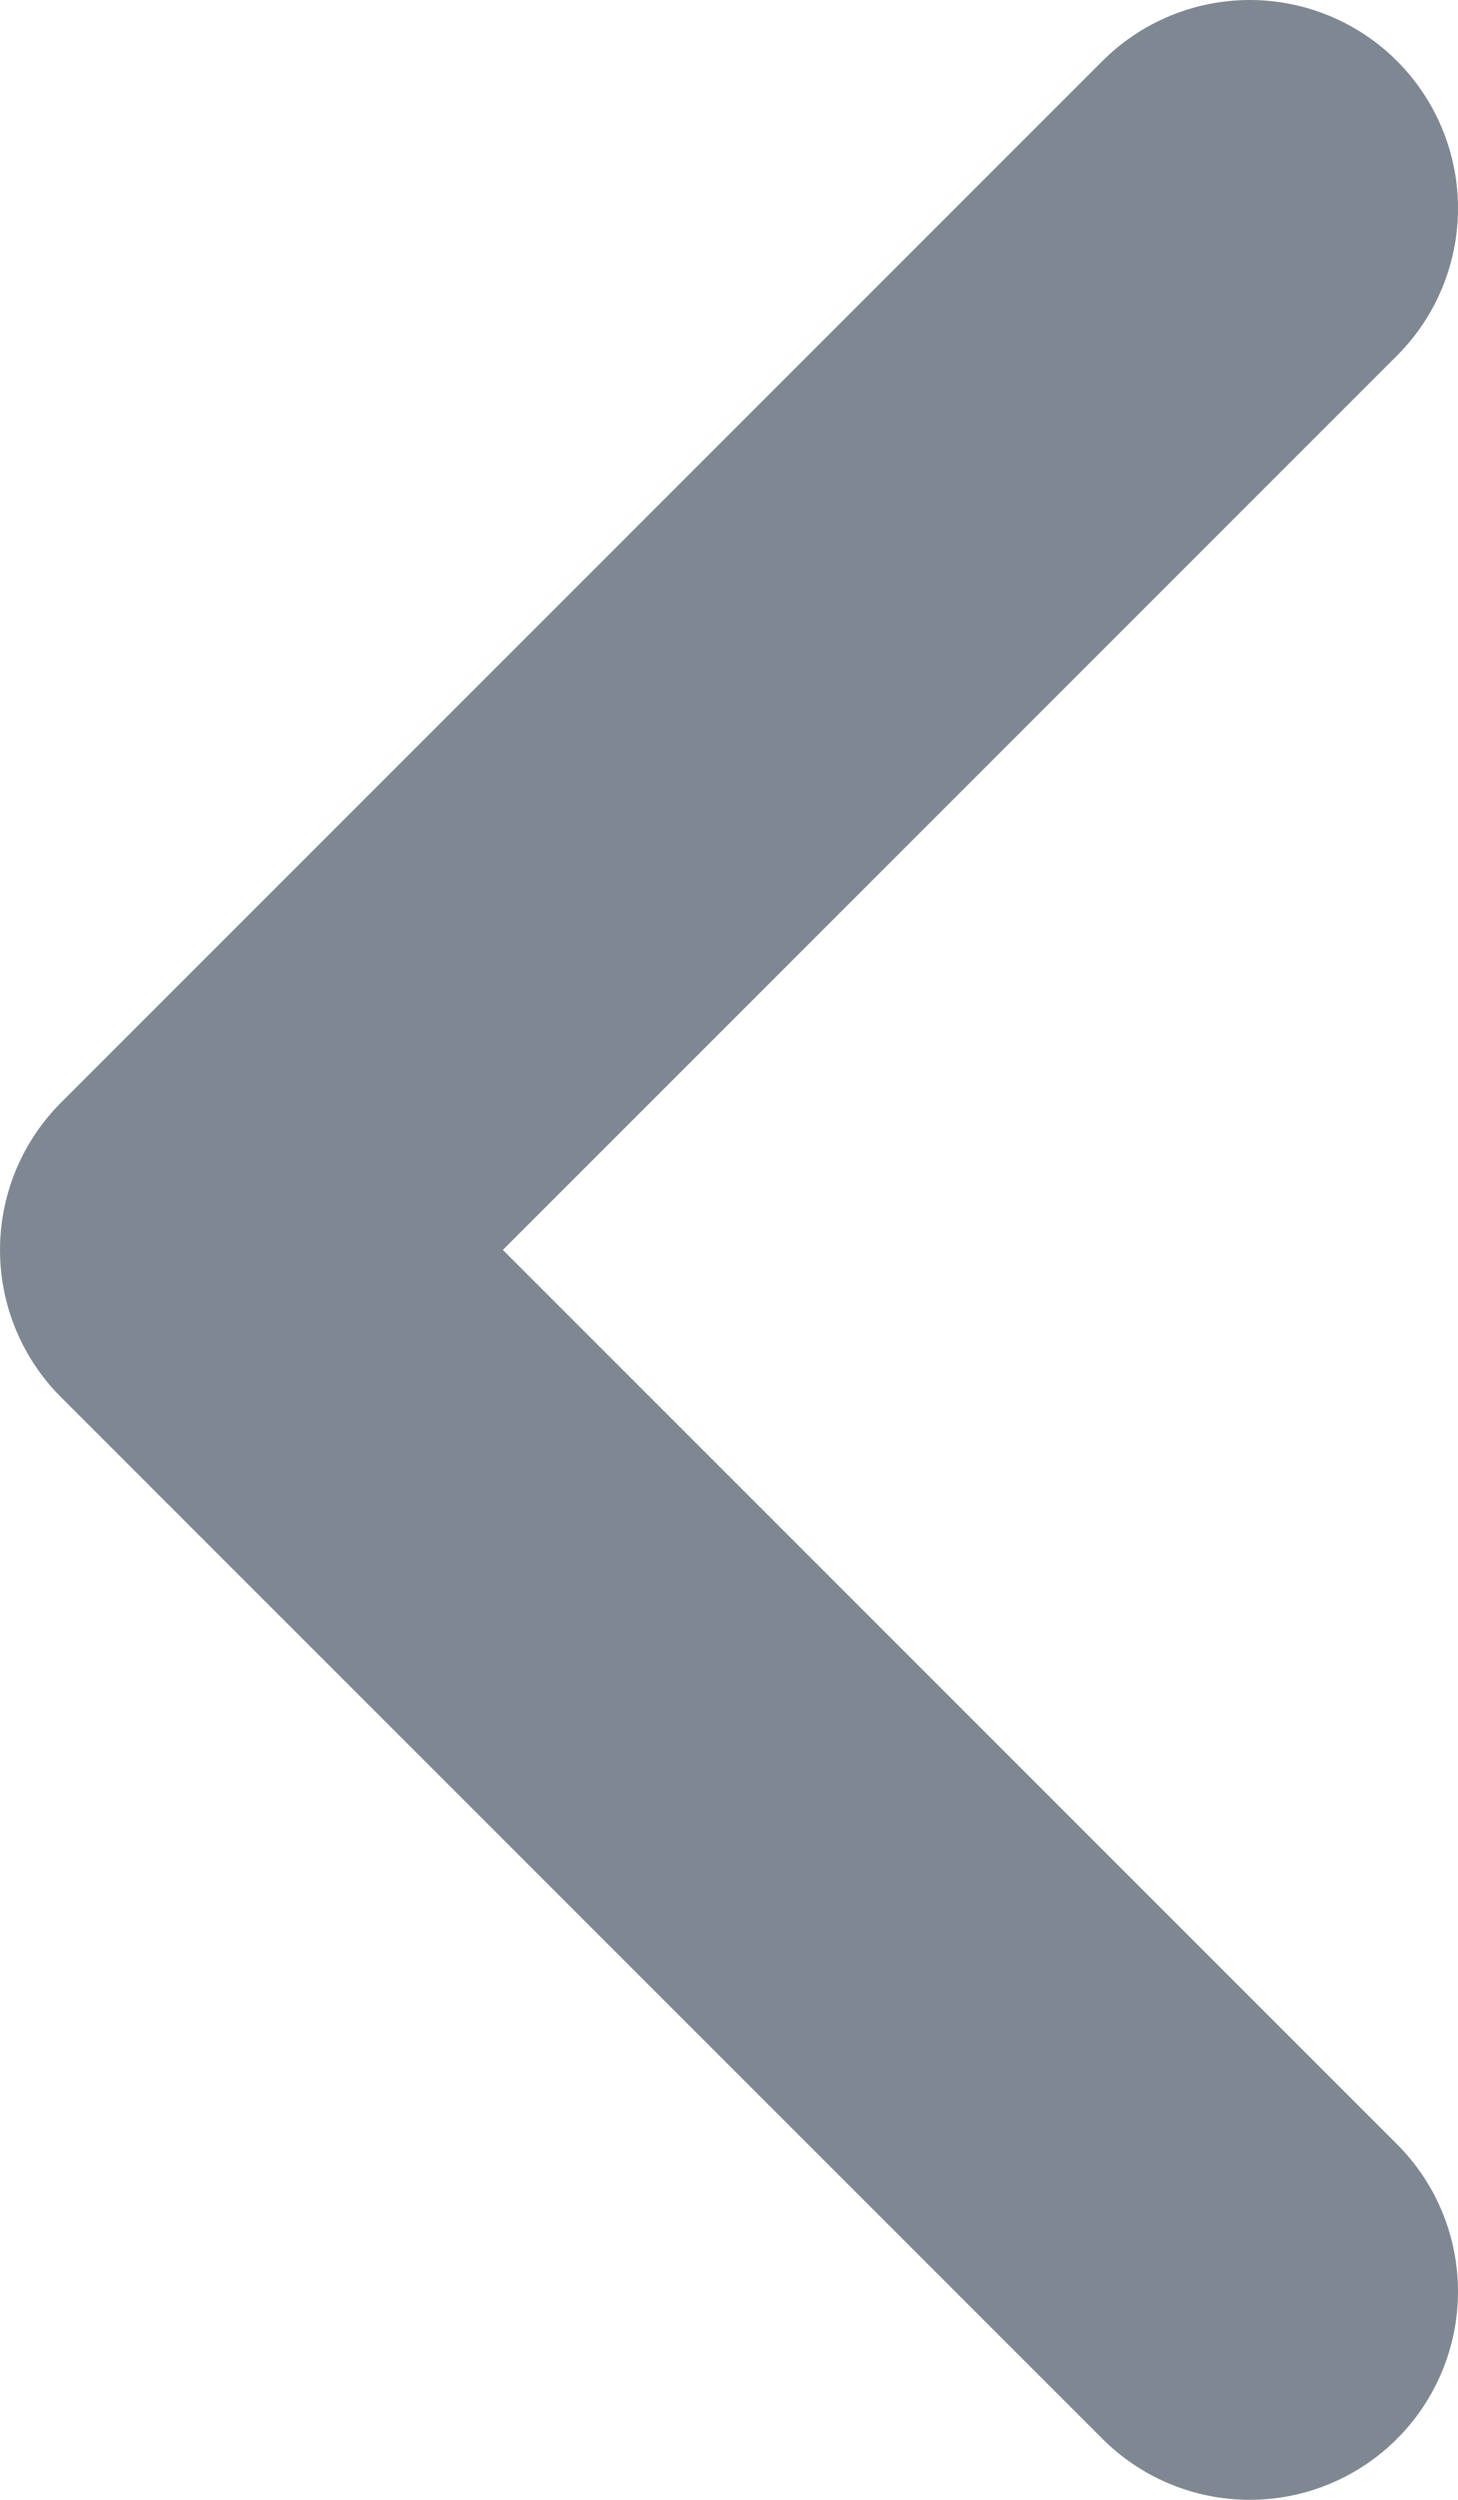
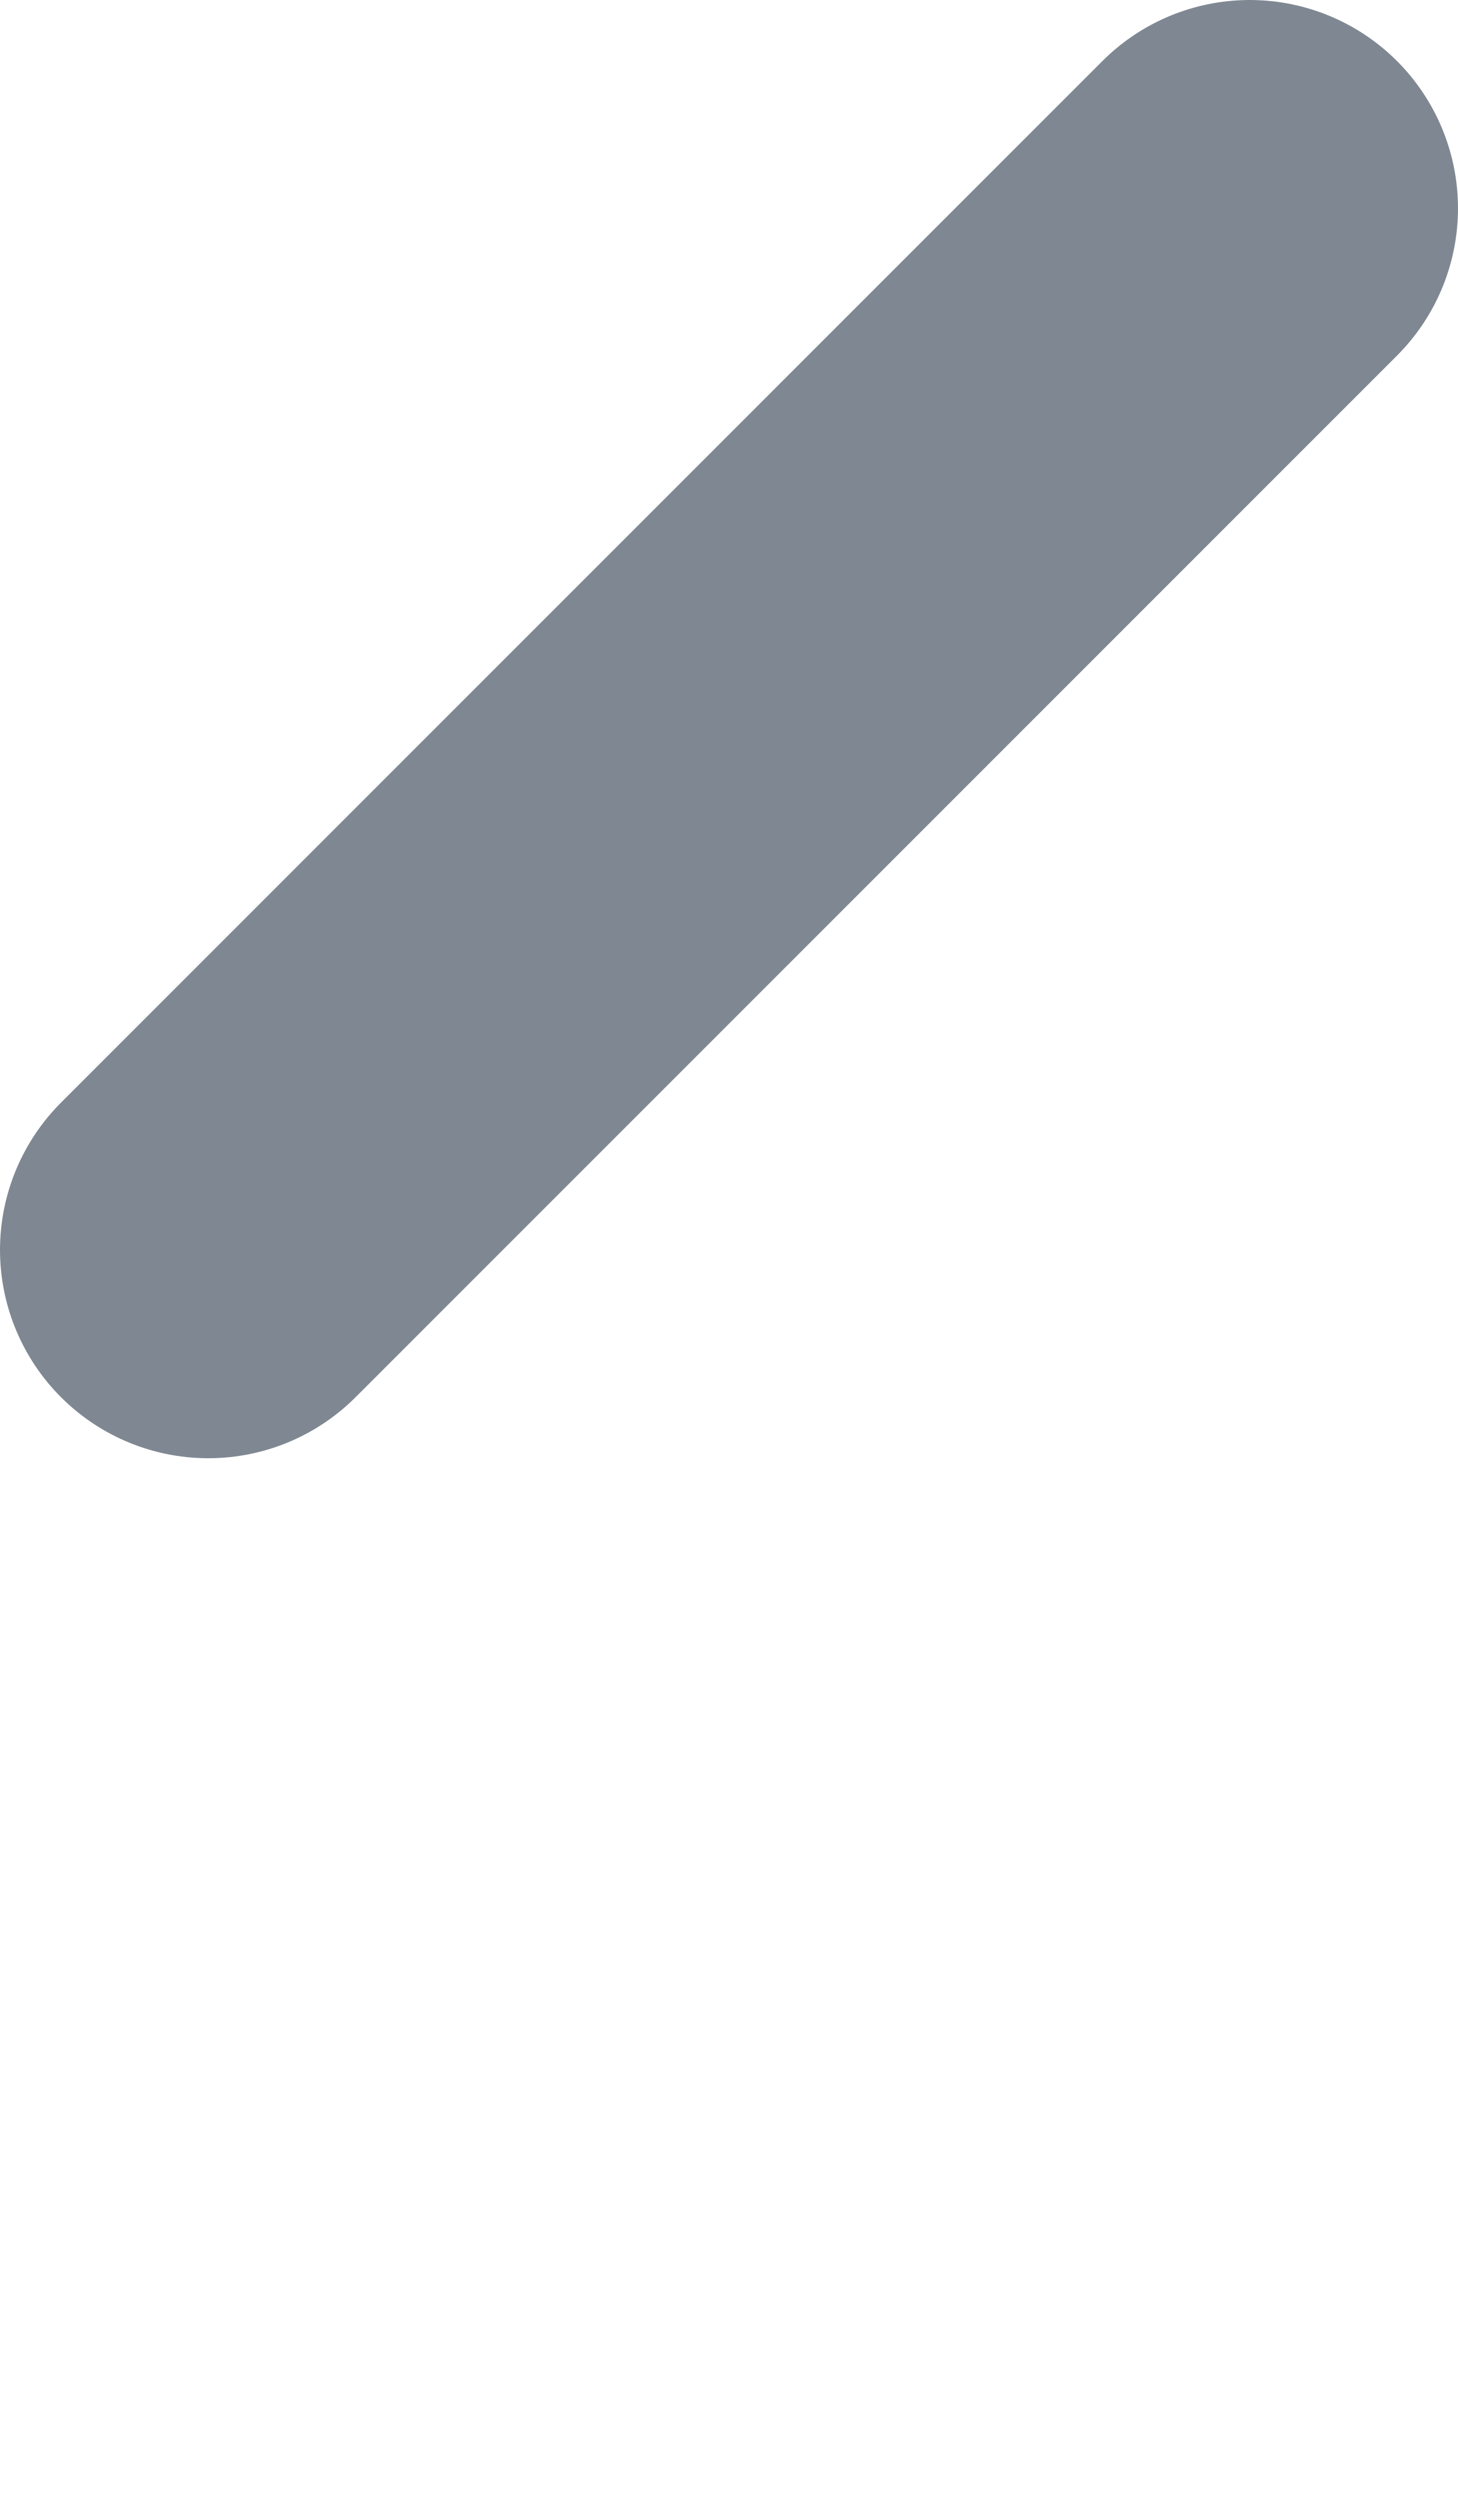
<svg xmlns="http://www.w3.org/2000/svg" width="7" height="12" viewBox="0 0 7 12" fill="none">
-   <path opacity="0.5" d="M6 1L1 6L6 11" stroke="#011226" stroke-width="2" stroke-linecap="round" stroke-linejoin="round" />
+   <path opacity="0.5" d="M6 1L1 6" stroke="#011226" stroke-width="2" stroke-linecap="round" stroke-linejoin="round" />
</svg>